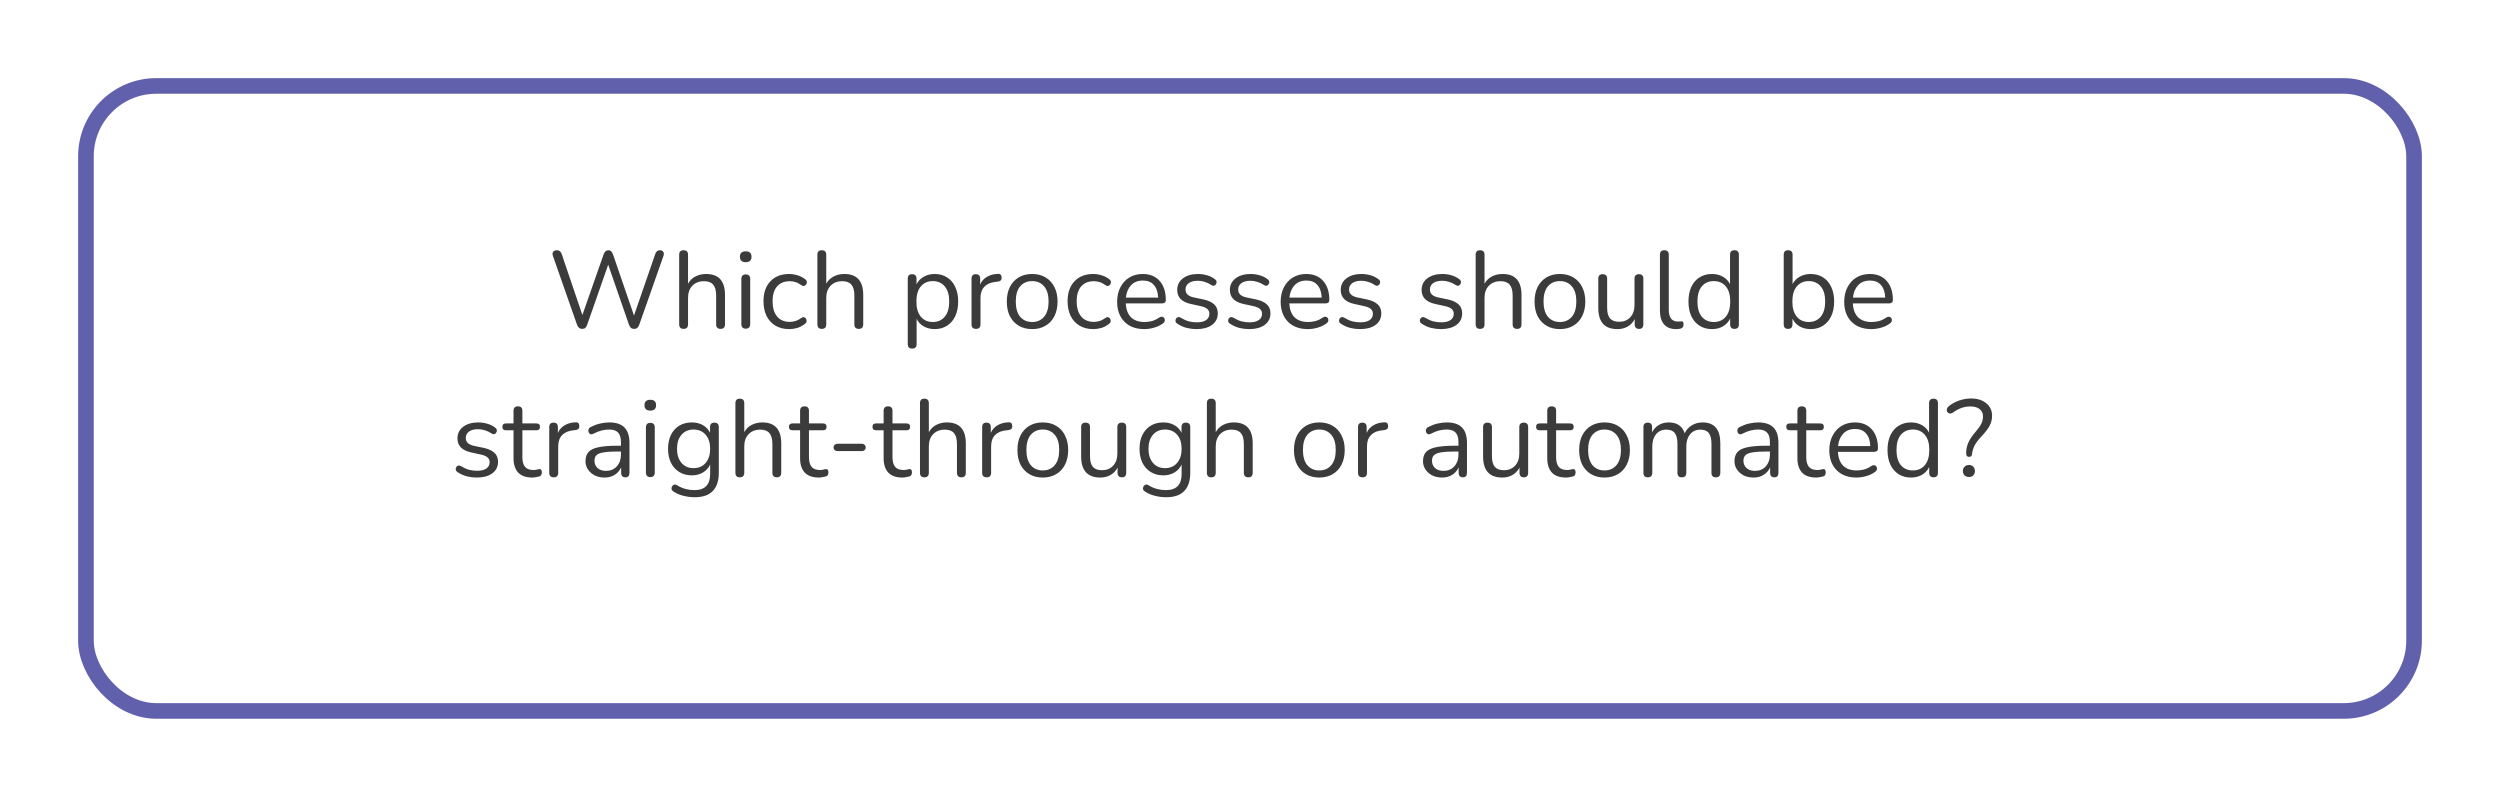
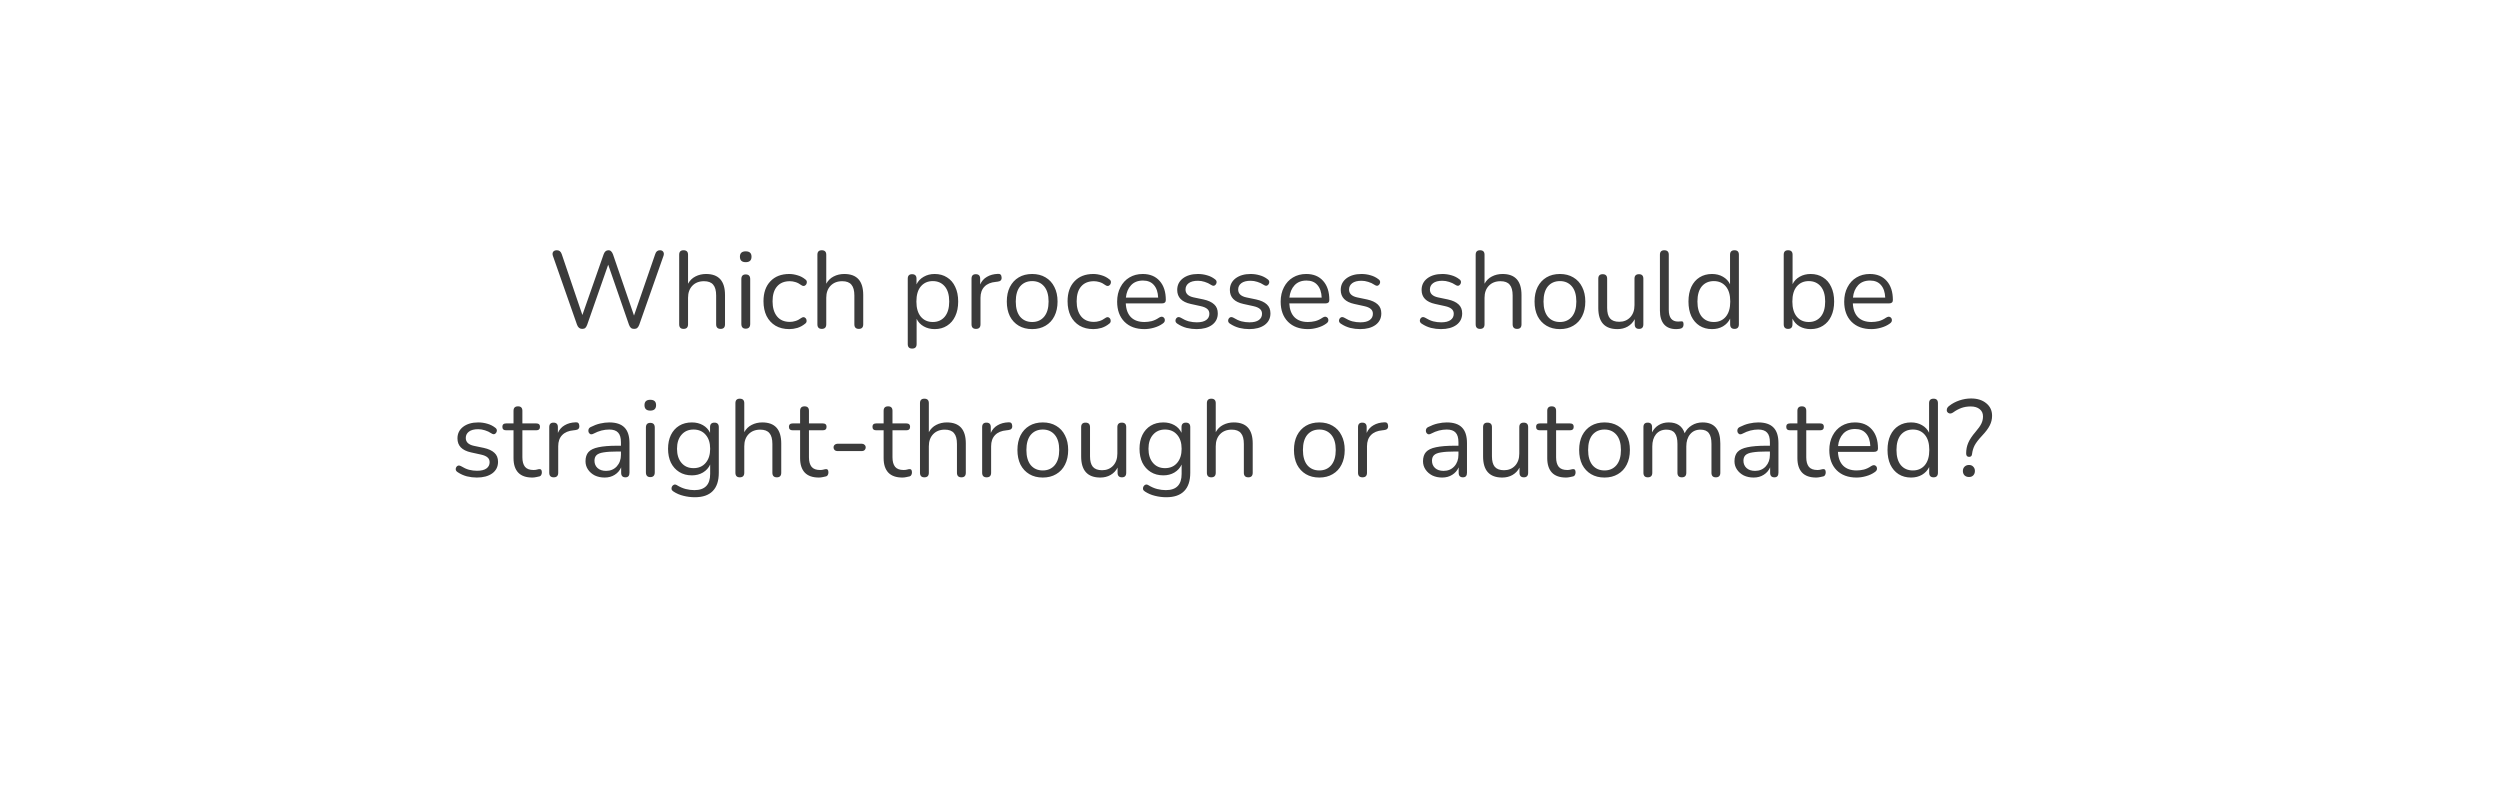
<svg xmlns="http://www.w3.org/2000/svg" width="320" height="102" viewBox="0 0 320 102" fill="none">
  <g filter="url(#filter0_d_342_189)">
    <rect x="6" y="6" width="300" height="82" rx="10" fill="white" />
-     <rect x="7" y="7" width="298" height="80" rx="9" stroke="#6160AD" stroke-width="2" />
  </g>
  <path d="M74.517 42.098C74.209 42.098 73.989 41.921 73.859 41.566L70.765 32.732C70.699 32.527 70.713 32.359 70.807 32.228C70.9 32.097 71.059 32.032 71.283 32.032C71.581 32.032 71.787 32.195 71.899 32.522L74.545 40.32L77.261 32.564C77.382 32.209 77.587 32.032 77.877 32.032C78.026 32.032 78.143 32.079 78.227 32.172C78.32 32.256 78.399 32.387 78.465 32.564L81.153 40.39L83.869 32.522C83.971 32.195 84.172 32.032 84.471 32.032C84.667 32.032 84.807 32.097 84.891 32.228C84.984 32.359 84.998 32.527 84.933 32.732L81.825 41.566C81.759 41.743 81.675 41.879 81.573 41.972C81.479 42.056 81.344 42.098 81.167 42.098C80.999 42.098 80.863 42.056 80.761 41.972C80.658 41.879 80.574 41.743 80.509 41.566L77.849 33.88L75.161 41.566C75.095 41.743 75.016 41.879 74.923 41.972C74.829 42.056 74.694 42.098 74.517 42.098ZM87.495 42.098C87.122 42.098 86.935 41.902 86.935 41.51V32.606C86.935 32.223 87.122 32.032 87.495 32.032C87.878 32.032 88.069 32.223 88.069 32.606V36.316C88.293 35.905 88.606 35.597 89.007 35.392C89.418 35.177 89.875 35.07 90.379 35.07C91.994 35.07 92.801 35.966 92.801 37.758V41.51C92.801 41.902 92.614 42.098 92.241 42.098C91.858 42.098 91.667 41.902 91.667 41.51V37.828C91.667 37.193 91.541 36.731 91.289 36.442C91.046 36.143 90.654 35.994 90.113 35.994C89.488 35.994 88.988 36.19 88.615 36.582C88.251 36.965 88.069 37.478 88.069 38.122V41.51C88.069 41.902 87.878 42.098 87.495 42.098ZM95.452 33.558C94.957 33.558 94.71 33.325 94.71 32.858C94.71 32.401 94.957 32.172 95.452 32.172C95.947 32.172 96.194 32.401 96.194 32.858C96.194 33.325 95.947 33.558 95.452 33.558ZM95.452 42.07C95.079 42.07 94.892 41.865 94.892 41.454V35.728C94.892 35.327 95.079 35.126 95.452 35.126C95.835 35.126 96.026 35.327 96.026 35.728V41.454C96.026 41.865 95.835 42.07 95.452 42.07ZM101.03 42.126C100.349 42.126 99.761 41.981 99.266 41.692C98.771 41.393 98.389 40.978 98.118 40.446C97.857 39.905 97.726 39.275 97.726 38.556C97.726 37.473 98.02 36.624 98.608 36.008C99.196 35.383 100.003 35.07 101.03 35.07C101.366 35.07 101.716 35.126 102.08 35.238C102.444 35.341 102.775 35.513 103.074 35.756C103.233 35.868 103.298 36.008 103.27 36.176C103.251 36.344 103.172 36.47 103.032 36.554C102.901 36.638 102.747 36.619 102.57 36.498C102.318 36.311 102.066 36.181 101.814 36.106C101.571 36.031 101.333 35.994 101.1 35.994C100.391 35.994 99.845 36.218 99.462 36.666C99.079 37.105 98.888 37.739 98.888 38.57C98.888 39.382 99.079 40.026 99.462 40.502C99.845 40.969 100.391 41.202 101.1 41.202C101.333 41.202 101.571 41.165 101.814 41.09C102.066 41.015 102.318 40.885 102.57 40.698C102.747 40.577 102.901 40.563 103.032 40.656C103.163 40.74 103.233 40.866 103.242 41.034C103.261 41.202 103.195 41.337 103.046 41.44C102.747 41.683 102.421 41.86 102.066 41.972C101.711 42.075 101.366 42.126 101.03 42.126ZM105.187 42.098C104.813 42.098 104.627 41.902 104.627 41.51V32.606C104.627 32.223 104.813 32.032 105.187 32.032C105.569 32.032 105.761 32.223 105.761 32.606V36.316C105.985 35.905 106.297 35.597 106.699 35.392C107.109 35.177 107.567 35.07 108.071 35.07C109.685 35.07 110.493 35.966 110.493 37.758V41.51C110.493 41.902 110.306 42.098 109.933 42.098C109.55 42.098 109.359 41.902 109.359 41.51V37.828C109.359 37.193 109.233 36.731 108.981 36.442C108.738 36.143 108.346 35.994 107.805 35.994C107.179 35.994 106.68 36.19 106.307 36.582C105.943 36.965 105.761 37.478 105.761 38.122V41.51C105.761 41.902 105.569 42.098 105.187 42.098ZM116.753 44.618C116.38 44.618 116.193 44.427 116.193 44.044V35.672C116.193 35.289 116.375 35.098 116.739 35.098C117.122 35.098 117.313 35.289 117.313 35.672V36.4C117.509 35.989 117.812 35.667 118.223 35.434C118.634 35.191 119.105 35.07 119.637 35.07C120.244 35.07 120.771 35.215 121.219 35.504C121.676 35.784 122.026 36.19 122.269 36.722C122.521 37.245 122.647 37.87 122.647 38.598C122.647 39.317 122.521 39.942 122.269 40.474C122.026 40.997 121.676 41.403 121.219 41.692C120.771 41.981 120.244 42.126 119.637 42.126C119.114 42.126 118.648 42.009 118.237 41.776C117.826 41.543 117.523 41.221 117.327 40.81V44.044C117.327 44.427 117.136 44.618 116.753 44.618ZM119.399 41.216C120.034 41.216 120.542 40.992 120.925 40.544C121.308 40.087 121.499 39.438 121.499 38.598C121.499 37.749 121.308 37.1 120.925 36.652C120.542 36.204 120.034 35.98 119.399 35.98C118.764 35.98 118.256 36.204 117.873 36.652C117.49 37.1 117.299 37.749 117.299 38.598C117.299 39.438 117.49 40.087 117.873 40.544C118.256 40.992 118.764 41.216 119.399 41.216ZM124.929 42.098C124.546 42.098 124.355 41.902 124.355 41.51V35.672C124.355 35.289 124.537 35.098 124.901 35.098C125.274 35.098 125.461 35.289 125.461 35.672V36.414C125.648 35.985 125.937 35.658 126.329 35.434C126.721 35.201 127.188 35.075 127.729 35.056C128.028 35.028 128.186 35.177 128.205 35.504C128.233 35.831 128.065 36.013 127.701 36.05L127.477 36.078C126.833 36.134 126.343 36.339 126.007 36.694C125.671 37.039 125.503 37.515 125.503 38.122V41.51C125.503 41.902 125.312 42.098 124.929 42.098ZM132.119 42.126C131.456 42.126 130.882 41.981 130.397 41.692C129.911 41.403 129.533 40.997 129.263 40.474C129.001 39.942 128.871 39.317 128.871 38.598C128.871 37.879 129.001 37.259 129.263 36.736C129.533 36.204 129.911 35.793 130.397 35.504C130.882 35.215 131.456 35.07 132.119 35.07C132.772 35.07 133.341 35.215 133.827 35.504C134.321 35.793 134.699 36.204 134.961 36.736C135.231 37.259 135.367 37.879 135.367 38.598C135.367 39.317 135.231 39.942 134.961 40.474C134.699 40.997 134.321 41.403 133.827 41.692C133.341 41.981 132.772 42.126 132.119 42.126ZM132.119 41.216C132.753 41.216 133.262 40.992 133.645 40.544C134.027 40.087 134.219 39.438 134.219 38.598C134.219 37.749 134.027 37.1 133.645 36.652C133.262 36.204 132.753 35.98 132.119 35.98C131.475 35.98 130.961 36.204 130.579 36.652C130.205 37.1 130.019 37.749 130.019 38.598C130.019 39.438 130.205 40.087 130.579 40.544C130.961 40.992 131.475 41.216 132.119 41.216ZM139.954 42.126C139.273 42.126 138.685 41.981 138.19 41.692C137.695 41.393 137.313 40.978 137.042 40.446C136.781 39.905 136.65 39.275 136.65 38.556C136.65 37.473 136.944 36.624 137.532 36.008C138.12 35.383 138.927 35.07 139.954 35.07C140.29 35.07 140.64 35.126 141.004 35.238C141.368 35.341 141.699 35.513 141.998 35.756C142.157 35.868 142.222 36.008 142.194 36.176C142.175 36.344 142.096 36.47 141.956 36.554C141.825 36.638 141.671 36.619 141.494 36.498C141.242 36.311 140.99 36.181 140.738 36.106C140.495 36.031 140.257 35.994 140.024 35.994C139.315 35.994 138.769 36.218 138.386 36.666C138.003 37.105 137.812 37.739 137.812 38.57C137.812 39.382 138.003 40.026 138.386 40.502C138.769 40.969 139.315 41.202 140.024 41.202C140.257 41.202 140.495 41.165 140.738 41.09C140.99 41.015 141.242 40.885 141.494 40.698C141.671 40.577 141.825 40.563 141.956 40.656C142.087 40.74 142.157 40.866 142.166 41.034C142.185 41.202 142.119 41.337 141.97 41.44C141.671 41.683 141.345 41.86 140.99 41.972C140.635 42.075 140.29 42.126 139.954 42.126ZM146.48 42.126C145.406 42.126 144.557 41.813 143.932 41.188C143.306 40.553 142.994 39.695 142.994 38.612C142.994 37.912 143.134 37.296 143.414 36.764C143.694 36.223 144.076 35.807 144.562 35.518C145.056 35.219 145.626 35.07 146.27 35.07C147.194 35.07 147.917 35.369 148.44 35.966C148.962 36.554 149.224 37.366 149.224 38.402C149.224 38.691 149.06 38.836 148.734 38.836H144.1C144.137 39.611 144.361 40.203 144.772 40.614C145.182 41.015 145.752 41.216 146.48 41.216C146.788 41.216 147.1 41.179 147.418 41.104C147.735 41.02 148.043 40.875 148.342 40.67C148.556 40.53 148.734 40.502 148.874 40.586C149.023 40.67 149.098 40.801 149.098 40.978C149.107 41.146 149.014 41.295 148.818 41.426C148.51 41.65 148.141 41.823 147.712 41.944C147.292 42.065 146.881 42.126 146.48 42.126ZM146.298 35.91C145.654 35.91 145.145 36.111 144.772 36.512C144.398 36.913 144.179 37.441 144.114 38.094H148.244C148.216 37.403 148.034 36.867 147.698 36.484C147.371 36.101 146.904 35.91 146.298 35.91ZM153.161 42.126C152.741 42.126 152.316 42.075 151.887 41.972C151.467 41.86 151.075 41.683 150.711 41.44C150.543 41.337 150.459 41.207 150.459 41.048C150.468 40.88 150.533 40.749 150.655 40.656C150.776 40.563 150.93 40.563 151.117 40.656C151.481 40.88 151.831 41.039 152.167 41.132C152.512 41.216 152.853 41.258 153.189 41.258C153.721 41.258 154.122 41.16 154.393 40.964C154.663 40.768 154.799 40.502 154.799 40.166C154.799 39.905 154.71 39.699 154.533 39.55C154.355 39.391 154.075 39.27 153.693 39.186L152.419 38.906C151.261 38.654 150.683 38.057 150.683 37.114C150.683 36.498 150.925 36.003 151.411 35.63C151.905 35.257 152.549 35.07 153.343 35.07C153.744 35.07 154.131 35.126 154.505 35.238C154.878 35.341 155.214 35.509 155.513 35.742C155.671 35.854 155.741 35.989 155.723 36.148C155.704 36.307 155.629 36.433 155.499 36.526C155.377 36.61 155.228 36.596 155.051 36.484C154.771 36.297 154.486 36.162 154.197 36.078C153.907 35.985 153.623 35.938 153.343 35.938C152.82 35.938 152.423 36.041 152.153 36.246C151.882 36.451 151.747 36.722 151.747 37.058C151.747 37.581 152.092 37.917 152.783 38.066L154.057 38.332C154.654 38.463 155.107 38.673 155.415 38.962C155.723 39.242 155.877 39.625 155.877 40.11C155.877 40.735 155.629 41.23 155.135 41.594C154.64 41.949 153.982 42.126 153.161 42.126ZM159.901 42.126C159.481 42.126 159.056 42.075 158.627 41.972C158.207 41.86 157.815 41.683 157.451 41.44C157.283 41.337 157.199 41.207 157.199 41.048C157.208 40.88 157.274 40.749 157.395 40.656C157.516 40.563 157.67 40.563 157.857 40.656C158.221 40.88 158.571 41.039 158.907 41.132C159.252 41.216 159.593 41.258 159.929 41.258C160.461 41.258 160.862 41.16 161.133 40.964C161.404 40.768 161.539 40.502 161.539 40.166C161.539 39.905 161.45 39.699 161.273 39.55C161.096 39.391 160.816 39.27 160.433 39.186L159.159 38.906C158.002 38.654 157.423 38.057 157.423 37.114C157.423 36.498 157.666 36.003 158.151 35.63C158.646 35.257 159.29 35.07 160.083 35.07C160.484 35.07 160.872 35.126 161.245 35.238C161.618 35.341 161.954 35.509 162.253 35.742C162.412 35.854 162.482 35.989 162.463 36.148C162.444 36.307 162.37 36.433 162.239 36.526C162.118 36.61 161.968 36.596 161.791 36.484C161.511 36.297 161.226 36.162 160.937 36.078C160.648 35.985 160.363 35.938 160.083 35.938C159.56 35.938 159.164 36.041 158.893 36.246C158.622 36.451 158.487 36.722 158.487 37.058C158.487 37.581 158.832 37.917 159.523 38.066L160.797 38.332C161.394 38.463 161.847 38.673 162.155 38.962C162.463 39.242 162.617 39.625 162.617 40.11C162.617 40.735 162.37 41.23 161.875 41.594C161.38 41.949 160.722 42.126 159.901 42.126ZM167.411 42.126C166.338 42.126 165.489 41.813 164.863 41.188C164.238 40.553 163.925 39.695 163.925 38.612C163.925 37.912 164.065 37.296 164.345 36.764C164.625 36.223 165.008 35.807 165.493 35.518C165.988 35.219 166.557 35.07 167.201 35.07C168.125 35.07 168.849 35.369 169.371 35.966C169.894 36.554 170.155 37.366 170.155 38.402C170.155 38.691 169.992 38.836 169.665 38.836H165.031C165.069 39.611 165.293 40.203 165.703 40.614C166.114 41.015 166.683 41.216 167.411 41.216C167.719 41.216 168.032 41.179 168.349 41.104C168.667 41.02 168.975 40.875 169.273 40.67C169.488 40.53 169.665 40.502 169.805 40.586C169.955 40.67 170.029 40.801 170.029 40.978C170.039 41.146 169.945 41.295 169.749 41.426C169.441 41.65 169.073 41.823 168.643 41.944C168.223 42.065 167.813 42.126 167.411 42.126ZM167.229 35.91C166.585 35.91 166.077 36.111 165.703 36.512C165.33 36.913 165.111 37.441 165.045 38.094H169.175C169.147 37.403 168.965 36.867 168.629 36.484C168.303 36.101 167.836 35.91 167.229 35.91ZM174.092 42.126C173.672 42.126 173.248 42.075 172.818 41.972C172.398 41.86 172.006 41.683 171.642 41.44C171.474 41.337 171.39 41.207 171.39 41.048C171.4 40.88 171.465 40.749 171.586 40.656C171.708 40.563 171.862 40.563 172.048 40.656C172.412 40.88 172.762 41.039 173.098 41.132C173.444 41.216 173.784 41.258 174.12 41.258C174.652 41.258 175.054 41.16 175.324 40.964C175.595 40.768 175.73 40.502 175.73 40.166C175.73 39.905 175.642 39.699 175.464 39.55C175.287 39.391 175.007 39.27 174.624 39.186L173.35 38.906C172.193 38.654 171.614 38.057 171.614 37.114C171.614 36.498 171.857 36.003 172.342 35.63C172.837 35.257 173.481 35.07 174.274 35.07C174.676 35.07 175.063 35.126 175.436 35.238C175.81 35.341 176.146 35.509 176.444 35.742C176.603 35.854 176.673 35.989 176.654 36.148C176.636 36.307 176.561 36.433 176.43 36.526C176.309 36.61 176.16 36.596 175.982 36.484C175.702 36.297 175.418 36.162 175.128 36.078C174.839 35.985 174.554 35.938 174.274 35.938C173.752 35.938 173.355 36.041 173.084 36.246C172.814 36.451 172.678 36.722 172.678 37.058C172.678 37.581 173.024 37.917 173.714 38.066L174.988 38.332C175.586 38.463 176.038 38.673 176.346 38.962C176.654 39.242 176.808 39.625 176.808 40.11C176.808 40.735 176.561 41.23 176.066 41.594C175.572 41.949 174.914 42.126 174.092 42.126ZM184.442 42.126C184.022 42.126 183.597 42.075 183.168 41.972C182.748 41.86 182.356 41.683 181.992 41.44C181.824 41.337 181.74 41.207 181.74 41.048C181.749 40.88 181.815 40.749 181.936 40.656C182.057 40.563 182.211 40.563 182.398 40.656C182.762 40.88 183.112 41.039 183.448 41.132C183.793 41.216 184.134 41.258 184.47 41.258C185.002 41.258 185.403 41.16 185.674 40.964C185.945 40.768 186.08 40.502 186.08 40.166C186.08 39.905 185.991 39.699 185.814 39.55C185.637 39.391 185.357 39.27 184.974 39.186L183.7 38.906C182.543 38.654 181.964 38.057 181.964 37.114C181.964 36.498 182.207 36.003 182.692 35.63C183.187 35.257 183.831 35.07 184.624 35.07C185.025 35.07 185.413 35.126 185.786 35.238C186.159 35.341 186.495 35.509 186.794 35.742C186.953 35.854 187.023 35.989 187.004 36.148C186.985 36.307 186.911 36.433 186.78 36.526C186.659 36.61 186.509 36.596 186.332 36.484C186.052 36.297 185.767 36.162 185.478 36.078C185.189 35.985 184.904 35.938 184.624 35.938C184.101 35.938 183.705 36.041 183.434 36.246C183.163 36.451 183.028 36.722 183.028 37.058C183.028 37.581 183.373 37.917 184.064 38.066L185.338 38.332C185.935 38.463 186.388 38.673 186.696 38.962C187.004 39.242 187.158 39.625 187.158 40.11C187.158 40.735 186.911 41.23 186.416 41.594C185.921 41.949 185.263 42.126 184.442 42.126ZM189.446 42.098C189.073 42.098 188.886 41.902 188.886 41.51V32.606C188.886 32.223 189.073 32.032 189.446 32.032C189.829 32.032 190.02 32.223 190.02 32.606V36.316C190.244 35.905 190.557 35.597 190.958 35.392C191.369 35.177 191.826 35.07 192.33 35.07C193.945 35.07 194.752 35.966 194.752 37.758V41.51C194.752 41.902 194.566 42.098 194.192 42.098C193.81 42.098 193.618 41.902 193.618 41.51V37.828C193.618 37.193 193.492 36.731 193.24 36.442C192.998 36.143 192.606 35.994 192.064 35.994C191.439 35.994 190.94 36.19 190.566 36.582C190.202 36.965 190.02 37.478 190.02 38.122V41.51C190.02 41.902 189.829 42.098 189.446 42.098ZM199.671 42.126C199.009 42.126 198.435 41.981 197.949 41.692C197.464 41.403 197.086 40.997 196.815 40.474C196.554 39.942 196.423 39.317 196.423 38.598C196.423 37.879 196.554 37.259 196.815 36.736C197.086 36.204 197.464 35.793 197.949 35.504C198.435 35.215 199.009 35.07 199.671 35.07C200.325 35.07 200.894 35.215 201.379 35.504C201.874 35.793 202.252 36.204 202.513 36.736C202.784 37.259 202.919 37.879 202.919 38.598C202.919 39.317 202.784 39.942 202.513 40.474C202.252 40.997 201.874 41.403 201.379 41.692C200.894 41.981 200.325 42.126 199.671 42.126ZM199.671 41.216C200.306 41.216 200.815 40.992 201.197 40.544C201.58 40.087 201.771 39.438 201.771 38.598C201.771 37.749 201.58 37.1 201.197 36.652C200.815 36.204 200.306 35.98 199.671 35.98C199.027 35.98 198.514 36.204 198.131 36.652C197.758 37.1 197.571 37.749 197.571 38.598C197.571 39.438 197.758 40.087 198.131 40.544C198.514 40.992 199.027 41.216 199.671 41.216ZM207.031 42.126C205.397 42.126 204.581 41.225 204.581 39.424V35.672C204.581 35.289 204.767 35.098 205.141 35.098C205.523 35.098 205.715 35.289 205.715 35.672V39.41C205.715 40.017 205.836 40.465 206.079 40.754C206.331 41.043 206.723 41.188 207.255 41.188C207.833 41.188 208.305 40.997 208.669 40.614C209.033 40.222 209.215 39.704 209.215 39.06V35.672C209.215 35.289 209.406 35.098 209.789 35.098C210.162 35.098 210.349 35.289 210.349 35.672V41.51C210.349 41.902 210.167 42.098 209.803 42.098C209.429 42.098 209.243 41.902 209.243 41.51V40.852C209.028 41.263 208.725 41.58 208.333 41.804C207.95 42.019 207.516 42.126 207.031 42.126ZM214.542 42.126C213.87 42.126 213.357 41.925 213.002 41.524C212.648 41.113 212.47 40.521 212.47 39.746V32.606C212.47 32.223 212.657 32.032 213.03 32.032C213.413 32.032 213.604 32.223 213.604 32.606V39.662C213.604 40.661 214.001 41.16 214.794 41.16C214.878 41.16 214.953 41.155 215.018 41.146C215.084 41.137 215.149 41.132 215.214 41.132C215.317 41.123 215.387 41.146 215.424 41.202C215.471 41.258 215.494 41.37 215.494 41.538C215.494 41.855 215.336 42.037 215.018 42.084C214.944 42.103 214.864 42.112 214.78 42.112C214.696 42.121 214.617 42.126 214.542 42.126ZM219.134 42.126C218.528 42.126 217.996 41.981 217.538 41.692C217.09 41.403 216.74 40.997 216.488 40.474C216.246 39.942 216.124 39.317 216.124 38.598C216.124 37.87 216.246 37.245 216.488 36.722C216.74 36.19 217.09 35.784 217.538 35.504C217.996 35.215 218.528 35.07 219.134 35.07C219.666 35.07 220.133 35.187 220.534 35.42C220.945 35.653 221.248 35.975 221.444 36.386V32.606C221.444 32.223 221.636 32.032 222.018 32.032C222.392 32.032 222.578 32.223 222.578 32.606V41.51C222.578 41.902 222.392 42.098 222.018 42.098C221.645 42.098 221.458 41.902 221.458 41.51V40.782C221.253 41.202 220.945 41.533 220.534 41.776C220.133 42.009 219.666 42.126 219.134 42.126ZM219.372 41.216C220.007 41.216 220.516 40.992 220.898 40.544C221.281 40.087 221.472 39.438 221.472 38.598C221.472 37.749 221.281 37.1 220.898 36.652C220.516 36.204 220.007 35.98 219.372 35.98C218.728 35.98 218.215 36.204 217.832 36.652C217.459 37.1 217.272 37.749 217.272 38.598C217.272 39.438 217.459 40.087 217.832 40.544C218.215 40.992 218.728 41.216 219.372 41.216ZM231.76 42.126C231.228 42.126 230.757 42.009 230.346 41.776C229.935 41.533 229.632 41.202 229.436 40.782V41.51C229.436 41.902 229.249 42.098 228.876 42.098C228.503 42.098 228.316 41.902 228.316 41.51V32.606C228.316 32.223 228.503 32.032 228.876 32.032C229.259 32.032 229.45 32.223 229.45 32.606V36.372C229.646 35.971 229.949 35.653 230.36 35.42C230.771 35.187 231.237 35.07 231.76 35.07C232.367 35.07 232.894 35.215 233.342 35.504C233.799 35.784 234.149 36.19 234.392 36.722C234.644 37.245 234.77 37.87 234.77 38.598C234.77 39.317 234.644 39.942 234.392 40.474C234.149 40.997 233.799 41.403 233.342 41.692C232.894 41.981 232.367 42.126 231.76 42.126ZM231.522 41.216C232.157 41.216 232.665 40.992 233.048 40.544C233.431 40.087 233.622 39.438 233.622 38.598C233.622 37.749 233.431 37.1 233.048 36.652C232.665 36.204 232.157 35.98 231.522 35.98C230.887 35.98 230.379 36.204 229.996 36.652C229.613 37.1 229.422 37.749 229.422 38.598C229.422 39.438 229.613 40.087 229.996 40.544C230.379 40.992 230.887 41.216 231.522 41.216ZM239.544 42.126C238.471 42.126 237.621 41.813 236.996 41.188C236.371 40.553 236.058 39.695 236.058 38.612C236.058 37.912 236.198 37.296 236.478 36.764C236.758 36.223 237.141 35.807 237.626 35.518C238.121 35.219 238.69 35.07 239.334 35.07C240.258 35.07 240.981 35.369 241.504 35.966C242.027 36.554 242.288 37.366 242.288 38.402C242.288 38.691 242.125 38.836 241.798 38.836H237.164C237.201 39.611 237.425 40.203 237.836 40.614C238.247 41.015 238.816 41.216 239.544 41.216C239.852 41.216 240.165 41.179 240.482 41.104C240.799 41.02 241.107 40.875 241.406 40.67C241.621 40.53 241.798 40.502 241.938 40.586C242.087 40.67 242.162 40.801 242.162 40.978C242.171 41.146 242.078 41.295 241.882 41.426C241.574 41.65 241.205 41.823 240.776 41.944C240.356 42.065 239.945 42.126 239.544 42.126ZM239.362 35.91C238.718 35.91 238.209 36.111 237.836 36.512C237.463 36.913 237.243 37.441 237.178 38.094H241.308C241.28 37.403 241.098 36.867 240.762 36.484C240.435 36.101 239.969 35.91 239.362 35.91ZM61.033 61.126C60.613 61.126 60.188 61.075 59.759 60.972C59.339 60.86 58.947 60.683 58.583 60.44C58.415 60.337 58.331 60.207 58.331 60.048C58.34 59.88 58.406 59.749 58.527 59.656C58.648 59.563 58.802 59.563 58.989 59.656C59.353 59.88 59.703 60.039 60.039 60.132C60.384 60.216 60.725 60.258 61.061 60.258C61.593 60.258 61.994 60.16 62.265 59.964C62.535 59.768 62.671 59.502 62.671 59.166C62.671 58.905 62.582 58.699 62.405 58.55C62.227 58.391 61.947 58.27 61.565 58.186L60.291 57.906C59.133 57.654 58.555 57.057 58.555 56.114C58.555 55.498 58.797 55.003 59.283 54.63C59.778 54.257 60.422 54.07 61.215 54.07C61.616 54.07 62.004 54.126 62.377 54.238C62.75 54.341 63.086 54.509 63.385 54.742C63.544 54.854 63.614 54.989 63.595 55.148C63.576 55.307 63.502 55.433 63.371 55.526C63.249 55.61 63.1 55.596 62.923 55.484C62.643 55.297 62.358 55.162 62.069 55.078C61.779 54.985 61.495 54.938 61.215 54.938C60.692 54.938 60.295 55.041 60.025 55.246C59.754 55.451 59.619 55.722 59.619 56.058C59.619 56.581 59.964 56.917 60.655 57.066L61.929 57.332C62.526 57.463 62.979 57.673 63.287 57.962C63.595 58.242 63.749 58.625 63.749 59.11C63.749 59.735 63.502 60.23 63.007 60.594C62.512 60.949 61.854 61.126 61.033 61.126ZM68.139 61.126C67.336 61.126 66.734 60.916 66.333 60.496C65.931 60.067 65.731 59.451 65.731 58.648V55.078H64.793C64.466 55.078 64.303 54.929 64.303 54.63C64.303 54.341 64.466 54.196 64.793 54.196H65.731V52.586C65.731 52.203 65.922 52.012 66.305 52.012C66.678 52.012 66.865 52.203 66.865 52.586V54.196H68.629C68.955 54.196 69.119 54.341 69.119 54.63C69.119 54.929 68.955 55.078 68.629 55.078H66.865V58.536C66.865 59.068 66.977 59.474 67.201 59.754C67.425 60.025 67.789 60.16 68.293 60.16C68.47 60.16 68.619 60.141 68.741 60.104C68.862 60.067 68.969 60.048 69.063 60.048C69.147 60.039 69.217 60.067 69.273 60.132C69.329 60.197 69.357 60.309 69.357 60.468C69.357 60.58 69.333 60.683 69.287 60.776C69.249 60.869 69.179 60.935 69.077 60.972C68.965 61.009 68.815 61.042 68.629 61.07C68.451 61.107 68.288 61.126 68.139 61.126ZM70.877 61.098C70.495 61.098 70.303 60.902 70.303 60.51V54.672C70.303 54.289 70.485 54.098 70.849 54.098C71.223 54.098 71.409 54.289 71.409 54.672V55.414C71.596 54.985 71.885 54.658 72.277 54.434C72.669 54.201 73.136 54.075 73.677 54.056C73.976 54.028 74.135 54.177 74.153 54.504C74.181 54.831 74.013 55.013 73.649 55.05L73.425 55.078C72.781 55.134 72.291 55.339 71.955 55.694C71.619 56.039 71.451 56.515 71.451 57.122V60.51C71.451 60.902 71.26 61.098 70.877 61.098ZM77.394 61.126C76.928 61.126 76.508 61.037 76.135 60.86C75.77 60.673 75.481 60.421 75.266 60.104C75.052 59.787 74.945 59.432 74.945 59.04C74.945 58.545 75.07 58.153 75.323 57.864C75.584 57.575 76.008 57.369 76.597 57.248C77.194 57.117 78.006 57.052 79.032 57.052H79.481V56.618C79.481 56.039 79.359 55.624 79.117 55.372C78.883 55.111 78.505 54.98 77.983 54.98C77.656 54.98 77.325 55.022 76.989 55.106C76.662 55.19 76.321 55.325 75.966 55.512C75.808 55.596 75.672 55.615 75.561 55.568C75.458 55.512 75.383 55.428 75.337 55.316C75.299 55.195 75.299 55.073 75.337 54.952C75.383 54.821 75.477 54.723 75.617 54.658C76.018 54.453 76.419 54.303 76.82 54.21C77.231 54.117 77.618 54.07 77.983 54.07C78.86 54.07 79.508 54.285 79.928 54.714C80.358 55.143 80.573 55.811 80.573 56.716V60.51C80.573 60.902 80.4 61.098 80.055 61.098C79.691 61.098 79.508 60.902 79.508 60.51V59.824C79.331 60.225 79.056 60.543 78.683 60.776C78.319 61.009 77.889 61.126 77.394 61.126ZM77.576 60.272C78.136 60.272 78.594 60.081 78.948 59.698C79.303 59.306 79.481 58.811 79.481 58.214V57.794H79.046C78.29 57.794 77.693 57.831 77.254 57.906C76.825 57.971 76.522 58.093 76.344 58.27C76.177 58.438 76.093 58.671 76.093 58.97C76.093 59.353 76.223 59.665 76.484 59.908C76.755 60.151 77.119 60.272 77.576 60.272ZM83.236 52.558C82.742 52.558 82.494 52.325 82.494 51.858C82.494 51.401 82.742 51.172 83.236 51.172C83.731 51.172 83.978 51.401 83.978 51.858C83.978 52.325 83.731 52.558 83.236 52.558ZM83.236 61.07C82.863 61.07 82.676 60.865 82.676 60.454V54.728C82.676 54.327 82.863 54.126 83.236 54.126C83.619 54.126 83.81 54.327 83.81 54.728V60.454C83.81 60.865 83.619 61.07 83.236 61.07ZM88.94 63.646C88.445 63.646 87.96 63.585 87.484 63.464C87.017 63.352 86.593 63.17 86.21 62.918C86.07 62.834 85.986 62.731 85.958 62.61C85.939 62.498 85.958 62.386 86.014 62.274C86.07 62.171 86.15 62.097 86.252 62.05C86.364 62.003 86.481 62.013 86.602 62.078C87.013 62.33 87.405 62.503 87.778 62.596C88.151 62.689 88.52 62.736 88.884 62.736C90.228 62.736 90.9 62.045 90.9 60.664V59.46C90.704 59.889 90.396 60.23 89.976 60.482C89.566 60.725 89.094 60.846 88.562 60.846C87.937 60.846 87.395 60.701 86.938 60.412C86.481 60.123 86.126 59.726 85.874 59.222C85.632 58.709 85.51 58.116 85.51 57.444C85.51 56.772 85.632 56.184 85.874 55.68C86.126 55.167 86.481 54.77 86.938 54.49C87.395 54.21 87.937 54.07 88.562 54.07C89.094 54.07 89.566 54.187 89.976 54.42C90.387 54.653 90.69 54.98 90.886 55.4V54.672C90.886 54.289 91.073 54.098 91.446 54.098C91.82 54.098 92.006 54.289 92.006 54.672V60.51C92.006 61.555 91.745 62.339 91.222 62.862C90.709 63.385 89.948 63.646 88.94 63.646ZM88.772 59.922C89.425 59.922 89.944 59.698 90.326 59.25C90.709 58.802 90.9 58.2 90.9 57.444C90.9 56.688 90.709 56.091 90.326 55.652C89.944 55.204 89.425 54.98 88.772 54.98C88.128 54.98 87.615 55.204 87.232 55.652C86.85 56.091 86.658 56.688 86.658 57.444C86.658 58.2 86.85 58.802 87.232 59.25C87.615 59.698 88.128 59.922 88.772 59.922ZM94.693 61.098C94.32 61.098 94.133 60.902 94.133 60.51V51.606C94.133 51.223 94.32 51.032 94.693 51.032C95.076 51.032 95.267 51.223 95.267 51.606V55.316C95.491 54.905 95.804 54.597 96.205 54.392C96.616 54.177 97.073 54.07 97.577 54.07C99.192 54.07 99.999 54.966 99.999 56.758V60.51C99.999 60.902 99.813 61.098 99.439 61.098C99.057 61.098 98.865 60.902 98.865 60.51V56.828C98.865 56.193 98.739 55.731 98.487 55.442C98.245 55.143 97.853 54.994 97.311 54.994C96.686 54.994 96.187 55.19 95.813 55.582C95.449 55.965 95.267 56.478 95.267 57.122V60.51C95.267 60.902 95.076 61.098 94.693 61.098ZM104.82 61.126C104.018 61.126 103.416 60.916 103.014 60.496C102.613 60.067 102.412 59.451 102.412 58.648V55.078H101.474C101.148 55.078 100.984 54.929 100.984 54.63C100.984 54.341 101.148 54.196 101.474 54.196H102.412V52.586C102.412 52.203 102.604 52.012 102.986 52.012C103.36 52.012 103.546 52.203 103.546 52.586V54.196H105.31C105.637 54.196 105.8 54.341 105.8 54.63C105.8 54.929 105.637 55.078 105.31 55.078H103.546V58.536C103.546 59.068 103.658 59.474 103.882 59.754C104.106 60.025 104.47 60.16 104.974 60.16C105.152 60.16 105.301 60.141 105.422 60.104C105.544 60.067 105.651 60.048 105.744 60.048C105.828 60.039 105.898 60.067 105.954 60.132C106.01 60.197 106.038 60.309 106.038 60.468C106.038 60.58 106.015 60.683 105.968 60.776C105.931 60.869 105.861 60.935 105.758 60.972C105.646 61.009 105.497 61.042 105.31 61.07C105.133 61.107 104.97 61.126 104.82 61.126ZM107.184 57.738C107.044 57.738 106.928 57.696 106.834 57.612C106.741 57.519 106.694 57.407 106.694 57.276C106.694 57.136 106.741 57.024 106.834 56.94C106.928 56.847 107.044 56.8 107.184 56.8H110.334C110.465 56.8 110.577 56.847 110.67 56.94C110.764 57.024 110.81 57.136 110.81 57.276C110.81 57.407 110.764 57.519 110.67 57.612C110.577 57.696 110.465 57.738 110.334 57.738H107.184ZM115.512 61.126C114.709 61.126 114.107 60.916 113.706 60.496C113.304 60.067 113.104 59.451 113.104 58.648V55.078H112.166C111.839 55.078 111.676 54.929 111.676 54.63C111.676 54.341 111.839 54.196 112.166 54.196H113.104V52.586C113.104 52.203 113.295 52.012 113.678 52.012C114.051 52.012 114.238 52.203 114.238 52.586V54.196H116.002C116.328 54.196 116.492 54.341 116.492 54.63C116.492 54.929 116.328 55.078 116.002 55.078H114.238V58.536C114.238 59.068 114.35 59.474 114.574 59.754C114.798 60.025 115.162 60.16 115.666 60.16C115.843 60.16 115.992 60.141 116.114 60.104C116.235 60.067 116.342 60.048 116.436 60.048C116.52 60.039 116.59 60.067 116.646 60.132C116.702 60.197 116.73 60.309 116.73 60.468C116.73 60.58 116.706 60.683 116.66 60.776C116.622 60.869 116.552 60.935 116.45 60.972C116.338 61.009 116.188 61.042 116.002 61.07C115.824 61.107 115.661 61.126 115.512 61.126ZM118.318 61.098C117.945 61.098 117.758 60.902 117.758 60.51V51.606C117.758 51.223 117.945 51.032 118.318 51.032C118.701 51.032 118.892 51.223 118.892 51.606V55.316C119.116 54.905 119.429 54.597 119.83 54.392C120.241 54.177 120.698 54.07 121.202 54.07C122.817 54.07 123.624 54.966 123.624 56.758V60.51C123.624 60.902 123.438 61.098 123.064 61.098C122.682 61.098 122.49 60.902 122.49 60.51V56.828C122.49 56.193 122.364 55.731 122.112 55.442C121.87 55.143 121.478 54.994 120.936 54.994C120.311 54.994 119.812 55.19 119.438 55.582C119.074 55.965 118.892 56.478 118.892 57.122V60.51C118.892 60.902 118.701 61.098 118.318 61.098ZM126.289 61.098C125.907 61.098 125.715 60.902 125.715 60.51V54.672C125.715 54.289 125.897 54.098 126.261 54.098C126.635 54.098 126.821 54.289 126.821 54.672V55.414C127.008 54.985 127.297 54.658 127.689 54.434C128.081 54.201 128.548 54.075 129.089 54.056C129.388 54.028 129.547 54.177 129.565 54.504C129.593 54.831 129.425 55.013 129.061 55.05L128.837 55.078C128.193 55.134 127.703 55.339 127.367 55.694C127.031 56.039 126.863 56.515 126.863 57.122V60.51C126.863 60.902 126.672 61.098 126.289 61.098ZM133.479 61.126C132.816 61.126 132.242 60.981 131.757 60.692C131.272 60.403 130.894 59.997 130.623 59.474C130.362 58.942 130.231 58.317 130.231 57.598C130.231 56.879 130.362 56.259 130.623 55.736C130.894 55.204 131.272 54.793 131.757 54.504C132.242 54.215 132.816 54.07 133.479 54.07C134.132 54.07 134.702 54.215 135.187 54.504C135.682 54.793 136.06 55.204 136.321 55.736C136.592 56.259 136.727 56.879 136.727 57.598C136.727 58.317 136.592 58.942 136.321 59.474C136.06 59.997 135.682 60.403 135.187 60.692C134.702 60.981 134.132 61.126 133.479 61.126ZM133.479 60.216C134.114 60.216 134.622 59.992 135.005 59.544C135.388 59.087 135.579 58.438 135.579 57.598C135.579 56.749 135.388 56.1 135.005 55.652C134.622 55.204 134.114 54.98 133.479 54.98C132.835 54.98 132.322 55.204 131.939 55.652C131.566 56.1 131.379 56.749 131.379 57.598C131.379 58.438 131.566 59.087 131.939 59.544C132.322 59.992 132.835 60.216 133.479 60.216ZM140.838 61.126C139.205 61.126 138.388 60.225 138.388 58.424V54.672C138.388 54.289 138.575 54.098 138.948 54.098C139.331 54.098 139.522 54.289 139.522 54.672V58.41C139.522 59.017 139.644 59.465 139.886 59.754C140.138 60.043 140.53 60.188 141.062 60.188C141.641 60.188 142.112 59.997 142.476 59.614C142.84 59.222 143.022 58.704 143.022 58.06V54.672C143.022 54.289 143.214 54.098 143.596 54.098C143.97 54.098 144.156 54.289 144.156 54.672V60.51C144.156 60.902 143.974 61.098 143.61 61.098C143.237 61.098 143.05 60.902 143.05 60.51V59.852C142.836 60.263 142.532 60.58 142.14 60.804C141.758 61.019 141.324 61.126 140.838 61.126ZM149.288 63.646C148.793 63.646 148.308 63.585 147.832 63.464C147.365 63.352 146.941 63.17 146.558 62.918C146.418 62.834 146.334 62.731 146.306 62.61C146.287 62.498 146.306 62.386 146.362 62.274C146.418 62.171 146.497 62.097 146.6 62.05C146.712 62.003 146.829 62.013 146.95 62.078C147.361 62.33 147.753 62.503 148.126 62.596C148.499 62.689 148.868 62.736 149.232 62.736C150.576 62.736 151.248 62.045 151.248 60.664V59.46C151.052 59.889 150.744 60.23 150.324 60.482C149.913 60.725 149.442 60.846 148.91 60.846C148.285 60.846 147.743 60.701 147.286 60.412C146.829 60.123 146.474 59.726 146.222 59.222C145.979 58.709 145.858 58.116 145.858 57.444C145.858 56.772 145.979 56.184 146.222 55.68C146.474 55.167 146.829 54.77 147.286 54.49C147.743 54.21 148.285 54.07 148.91 54.07C149.442 54.07 149.913 54.187 150.324 54.42C150.735 54.653 151.038 54.98 151.234 55.4V54.672C151.234 54.289 151.421 54.098 151.794 54.098C152.167 54.098 152.354 54.289 152.354 54.672V60.51C152.354 61.555 152.093 62.339 151.57 62.862C151.057 63.385 150.296 63.646 149.288 63.646ZM149.12 59.922C149.773 59.922 150.291 59.698 150.674 59.25C151.057 58.802 151.248 58.2 151.248 57.444C151.248 56.688 151.057 56.091 150.674 55.652C150.291 55.204 149.773 54.98 149.12 54.98C148.476 54.98 147.963 55.204 147.58 55.652C147.197 56.091 147.006 56.688 147.006 57.444C147.006 58.2 147.197 58.802 147.58 59.25C147.963 59.698 148.476 59.922 149.12 59.922ZM155.041 61.098C154.668 61.098 154.481 60.902 154.481 60.51V51.606C154.481 51.223 154.668 51.032 155.041 51.032C155.424 51.032 155.615 51.223 155.615 51.606V55.316C155.839 54.905 156.152 54.597 156.553 54.392C156.964 54.177 157.421 54.07 157.925 54.07C159.54 54.07 160.347 54.966 160.347 56.758V60.51C160.347 60.902 160.16 61.098 159.787 61.098C159.404 61.098 159.213 60.902 159.213 60.51V56.828C159.213 56.193 159.087 55.731 158.835 55.442C158.592 55.143 158.2 54.994 157.659 54.994C157.034 54.994 156.534 55.19 156.161 55.582C155.797 55.965 155.615 56.478 155.615 57.122V60.51C155.615 60.902 155.424 61.098 155.041 61.098ZM168.875 61.126C168.213 61.126 167.639 60.981 167.153 60.692C166.668 60.403 166.29 59.997 166.019 59.474C165.758 58.942 165.627 58.317 165.627 57.598C165.627 56.879 165.758 56.259 166.019 55.736C166.29 55.204 166.668 54.793 167.153 54.504C167.639 54.215 168.213 54.07 168.875 54.07C169.529 54.07 170.098 54.215 170.583 54.504C171.078 54.793 171.456 55.204 171.717 55.736C171.988 56.259 172.123 56.879 172.123 57.598C172.123 58.317 171.988 58.942 171.717 59.474C171.456 59.997 171.078 60.403 170.583 60.692C170.098 60.981 169.529 61.126 168.875 61.126ZM168.875 60.216C169.51 60.216 170.019 59.992 170.401 59.544C170.784 59.087 170.975 58.438 170.975 57.598C170.975 56.749 170.784 56.1 170.401 55.652C170.019 55.204 169.51 54.98 168.875 54.98C168.231 54.98 167.718 55.204 167.335 55.652C166.962 56.1 166.775 56.749 166.775 57.598C166.775 58.438 166.962 59.087 167.335 59.544C167.718 59.992 168.231 60.216 168.875 60.216ZM174.401 61.098C174.018 61.098 173.827 60.902 173.827 60.51V54.672C173.827 54.289 174.009 54.098 174.373 54.098C174.746 54.098 174.933 54.289 174.933 54.672V55.414C175.119 54.985 175.409 54.658 175.801 54.434C176.193 54.201 176.659 54.075 177.201 54.056C177.499 54.028 177.658 54.177 177.677 54.504C177.705 54.831 177.537 55.013 177.173 55.05L176.949 55.078C176.305 55.134 175.815 55.339 175.479 55.694C175.143 56.039 174.975 56.515 174.975 57.122V60.51C174.975 60.902 174.783 61.098 174.401 61.098ZM184.596 61.126C184.129 61.126 183.709 61.037 183.336 60.86C182.972 60.673 182.682 60.421 182.468 60.104C182.253 59.787 182.146 59.432 182.146 59.04C182.146 58.545 182.272 58.153 182.524 57.864C182.785 57.575 183.21 57.369 183.798 57.248C184.395 57.117 185.207 57.052 186.234 57.052H186.682V56.618C186.682 56.039 186.56 55.624 186.318 55.372C186.084 55.111 185.706 54.98 185.184 54.98C184.857 54.98 184.526 55.022 184.19 55.106C183.863 55.19 183.522 55.325 183.168 55.512C183.009 55.596 182.874 55.615 182.762 55.568C182.659 55.512 182.584 55.428 182.538 55.316C182.5 55.195 182.5 55.073 182.538 54.952C182.584 54.821 182.678 54.723 182.818 54.658C183.219 54.453 183.62 54.303 184.022 54.21C184.432 54.117 184.82 54.07 185.184 54.07C186.061 54.07 186.71 54.285 187.13 54.714C187.559 55.143 187.774 55.811 187.774 56.716V60.51C187.774 60.902 187.601 61.098 187.256 61.098C186.892 61.098 186.71 60.902 186.71 60.51V59.824C186.532 60.225 186.257 60.543 185.884 60.776C185.52 61.009 185.09 61.126 184.596 61.126ZM184.778 60.272C185.338 60.272 185.795 60.081 186.15 59.698C186.504 59.306 186.682 58.811 186.682 58.214V57.794H186.248C185.492 57.794 184.894 57.831 184.456 57.906C184.026 57.971 183.723 58.093 183.546 58.27C183.378 58.438 183.294 58.671 183.294 58.97C183.294 59.353 183.424 59.665 183.686 59.908C183.956 60.151 184.32 60.272 184.778 60.272ZM192.285 61.126C190.652 61.126 189.835 60.225 189.835 58.424V54.672C189.835 54.289 190.022 54.098 190.395 54.098C190.778 54.098 190.969 54.289 190.969 54.672V58.41C190.969 59.017 191.091 59.465 191.333 59.754C191.585 60.043 191.977 60.188 192.509 60.188C193.088 60.188 193.559 59.997 193.923 59.614C194.287 59.222 194.469 58.704 194.469 58.06V54.672C194.469 54.289 194.661 54.098 195.043 54.098C195.417 54.098 195.603 54.289 195.603 54.672V60.51C195.603 60.902 195.421 61.098 195.057 61.098C194.684 61.098 194.497 60.902 194.497 60.51V59.852C194.283 60.263 193.979 60.58 193.587 60.804C193.205 61.019 192.771 61.126 192.285 61.126ZM200.455 61.126C199.652 61.126 199.05 60.916 198.649 60.496C198.248 60.067 198.047 59.451 198.047 58.648V55.078H197.109C196.782 55.078 196.619 54.929 196.619 54.63C196.619 54.341 196.782 54.196 197.109 54.196H198.047V52.586C198.047 52.203 198.238 52.012 198.621 52.012C198.994 52.012 199.181 52.203 199.181 52.586V54.196H200.945C201.272 54.196 201.435 54.341 201.435 54.63C201.435 54.929 201.272 55.078 200.945 55.078H199.181V58.536C199.181 59.068 199.293 59.474 199.517 59.754C199.741 60.025 200.105 60.16 200.609 60.16C200.786 60.16 200.936 60.141 201.057 60.104C201.178 60.067 201.286 60.048 201.379 60.048C201.463 60.039 201.533 60.067 201.589 60.132C201.645 60.197 201.673 60.309 201.673 60.468C201.673 60.58 201.65 60.683 201.603 60.776C201.566 60.869 201.496 60.935 201.393 60.972C201.281 61.009 201.132 61.042 200.945 61.07C200.768 61.107 200.604 61.126 200.455 61.126ZM205.379 61.126C204.717 61.126 204.143 60.981 203.657 60.692C203.172 60.403 202.794 59.997 202.523 59.474C202.262 58.942 202.131 58.317 202.131 57.598C202.131 56.879 202.262 56.259 202.523 55.736C202.794 55.204 203.172 54.793 203.657 54.504C204.143 54.215 204.717 54.07 205.379 54.07C206.033 54.07 206.602 54.215 207.087 54.504C207.582 54.793 207.96 55.204 208.221 55.736C208.492 56.259 208.627 56.879 208.627 57.598C208.627 58.317 208.492 58.942 208.221 59.474C207.96 59.997 207.582 60.403 207.087 60.692C206.602 60.981 206.033 61.126 205.379 61.126ZM205.379 60.216C206.014 60.216 206.523 59.992 206.905 59.544C207.288 59.087 207.479 58.438 207.479 57.598C207.479 56.749 207.288 56.1 206.905 55.652C206.523 55.204 206.014 54.98 205.379 54.98C204.735 54.98 204.222 55.204 203.839 55.652C203.466 56.1 203.279 56.749 203.279 57.598C203.279 58.438 203.466 59.087 203.839 59.544C204.222 59.992 204.735 60.216 205.379 60.216ZM210.919 61.098C210.545 61.098 210.359 60.902 210.359 60.51V54.672C210.359 54.289 210.541 54.098 210.905 54.098C211.278 54.098 211.465 54.289 211.465 54.672V55.344C211.67 54.933 211.955 54.621 212.319 54.406C212.683 54.182 213.107 54.07 213.593 54.07C214.657 54.07 215.338 54.532 215.637 55.456C215.842 55.027 216.145 54.691 216.547 54.448C216.948 54.196 217.41 54.07 217.933 54.07C219.445 54.07 220.201 54.966 220.201 56.758V60.51C220.201 60.902 220.009 61.098 219.627 61.098C219.253 61.098 219.067 60.902 219.067 60.51V56.814C219.067 56.189 218.955 55.731 218.731 55.442C218.516 55.143 218.157 54.994 217.653 54.994C217.102 54.994 216.663 55.19 216.337 55.582C216.01 55.974 215.847 56.497 215.847 57.15V60.51C215.847 60.902 215.655 61.098 215.273 61.098C214.899 61.098 214.713 60.902 214.713 60.51V56.814C214.713 56.189 214.601 55.731 214.377 55.442C214.162 55.143 213.803 54.994 213.299 54.994C212.739 54.994 212.295 55.19 211.969 55.582C211.651 55.974 211.493 56.497 211.493 57.15V60.51C211.493 60.902 211.301 61.098 210.919 61.098ZM224.463 61.126C223.996 61.126 223.576 61.037 223.203 60.86C222.839 60.673 222.55 60.421 222.335 60.104C222.12 59.787 222.013 59.432 222.013 59.04C222.013 58.545 222.139 58.153 222.391 57.864C222.652 57.575 223.077 57.369 223.665 57.248C224.262 57.117 225.074 57.052 226.101 57.052H226.549V56.618C226.549 56.039 226.428 55.624 226.185 55.372C225.952 55.111 225.574 54.98 225.051 54.98C224.724 54.98 224.393 55.022 224.057 55.106C223.73 55.19 223.39 55.325 223.035 55.512C222.876 55.596 222.741 55.615 222.629 55.568C222.526 55.512 222.452 55.428 222.405 55.316C222.368 55.195 222.368 55.073 222.405 54.952C222.452 54.821 222.545 54.723 222.685 54.658C223.086 54.453 223.488 54.303 223.889 54.21C224.3 54.117 224.687 54.07 225.051 54.07C225.928 54.07 226.577 54.285 226.997 54.714C227.426 55.143 227.641 55.811 227.641 56.716V60.51C227.641 60.902 227.468 61.098 227.123 61.098C226.759 61.098 226.577 60.902 226.577 60.51V59.824C226.4 60.225 226.124 60.543 225.751 60.776C225.387 61.009 224.958 61.126 224.463 61.126ZM224.645 60.272C225.205 60.272 225.662 60.081 226.017 59.698C226.372 59.306 226.549 58.811 226.549 58.214V57.794H226.115C225.359 57.794 224.762 57.831 224.323 57.906C223.894 57.971 223.59 58.093 223.413 58.27C223.245 58.438 223.161 58.671 223.161 58.97C223.161 59.353 223.292 59.665 223.553 59.908C223.824 60.151 224.188 60.272 224.645 60.272ZM232.475 61.126C231.672 61.126 231.07 60.916 230.669 60.496C230.267 60.067 230.067 59.451 230.067 58.648V55.078H229.129C228.802 55.078 228.639 54.929 228.639 54.63C228.639 54.341 228.802 54.196 229.129 54.196H230.067V52.586C230.067 52.203 230.258 52.012 230.641 52.012C231.014 52.012 231.201 52.203 231.201 52.586V54.196H232.965C233.291 54.196 233.455 54.341 233.455 54.63C233.455 54.929 233.291 55.078 232.965 55.078H231.201V58.536C231.201 59.068 231.313 59.474 231.537 59.754C231.761 60.025 232.125 60.16 232.629 60.16C232.806 60.16 232.955 60.141 233.077 60.104C233.198 60.067 233.305 60.048 233.399 60.048C233.483 60.039 233.553 60.067 233.609 60.132C233.665 60.197 233.693 60.309 233.693 60.468C233.693 60.58 233.669 60.683 233.623 60.776C233.585 60.869 233.515 60.935 233.413 60.972C233.301 61.009 233.151 61.042 232.965 61.07C232.787 61.107 232.624 61.126 232.475 61.126ZM237.637 61.126C236.564 61.126 235.714 60.813 235.089 60.188C234.464 59.553 234.151 58.695 234.151 57.612C234.151 56.912 234.291 56.296 234.571 55.764C234.851 55.223 235.234 54.807 235.719 54.518C236.214 54.219 236.783 54.07 237.427 54.07C238.351 54.07 239.074 54.369 239.597 54.966C240.12 55.554 240.381 56.366 240.381 57.402C240.381 57.691 240.218 57.836 239.891 57.836H235.257C235.294 58.611 235.518 59.203 235.929 59.614C236.34 60.015 236.909 60.216 237.637 60.216C237.945 60.216 238.258 60.179 238.575 60.104C238.892 60.02 239.2 59.875 239.499 59.67C239.714 59.53 239.891 59.502 240.031 59.586C240.18 59.67 240.255 59.801 240.255 59.978C240.264 60.146 240.171 60.295 239.975 60.426C239.667 60.65 239.298 60.823 238.869 60.944C238.449 61.065 238.038 61.126 237.637 61.126ZM237.455 54.91C236.811 54.91 236.302 55.111 235.929 55.512C235.556 55.913 235.336 56.441 235.271 57.094H239.401C239.373 56.403 239.191 55.867 238.855 55.484C238.528 55.101 238.062 54.91 237.455 54.91ZM244.612 61.126C244.005 61.126 243.473 60.981 243.016 60.692C242.568 60.403 242.218 59.997 241.966 59.474C241.723 58.942 241.602 58.317 241.602 57.598C241.602 56.87 241.723 56.245 241.966 55.722C242.218 55.19 242.568 54.784 243.016 54.504C243.473 54.215 244.005 54.07 244.612 54.07C245.144 54.07 245.611 54.187 246.012 54.42C246.423 54.653 246.726 54.975 246.922 55.386V51.606C246.922 51.223 247.113 51.032 247.496 51.032C247.869 51.032 248.056 51.223 248.056 51.606V60.51C248.056 60.902 247.869 61.098 247.496 61.098C247.123 61.098 246.936 60.902 246.936 60.51V59.782C246.731 60.202 246.423 60.533 246.012 60.776C245.611 61.009 245.144 61.126 244.612 61.126ZM244.85 60.216C245.485 60.216 245.993 59.992 246.376 59.544C246.759 59.087 246.95 58.438 246.95 57.598C246.95 56.749 246.759 56.1 246.376 55.652C245.993 55.204 245.485 54.98 244.85 54.98C244.206 54.98 243.693 55.204 243.31 55.652C242.937 56.1 242.75 56.749 242.75 57.598C242.75 58.438 242.937 59.087 243.31 59.544C243.693 59.992 244.206 60.216 244.85 60.216ZM252.046 58.48C251.794 58.48 251.668 58.331 251.668 58.032C251.668 57.547 251.757 57.099 251.934 56.688C252.111 56.268 252.424 55.797 252.872 55.274C253.227 54.863 253.474 54.513 253.614 54.224C253.754 53.935 253.824 53.627 253.824 53.3C253.824 52.908 253.684 52.6 253.404 52.376C253.124 52.143 252.737 52.026 252.242 52.026C251.813 52.026 251.416 52.091 251.052 52.222C250.697 52.353 250.352 52.539 250.016 52.782C249.839 52.903 249.68 52.95 249.54 52.922C249.409 52.894 249.311 52.829 249.246 52.726C249.181 52.614 249.167 52.488 249.204 52.348C249.241 52.199 249.344 52.063 249.512 51.942C249.876 51.653 250.305 51.424 250.8 51.256C251.295 51.088 251.794 51.004 252.298 51.004C253.101 51.004 253.749 51.209 254.244 51.62C254.739 52.021 254.986 52.553 254.986 53.216C254.986 53.655 254.888 54.065 254.692 54.448C254.505 54.831 254.174 55.274 253.698 55.778C253.259 56.245 252.947 56.651 252.76 56.996C252.583 57.341 252.471 57.71 252.424 58.102C252.405 58.354 252.279 58.48 252.046 58.48ZM252.032 61.056C251.799 61.056 251.607 60.986 251.458 60.846C251.318 60.697 251.248 60.51 251.248 60.286C251.248 60.062 251.318 59.88 251.458 59.74C251.607 59.591 251.799 59.516 252.032 59.516C252.265 59.516 252.447 59.591 252.578 59.74C252.718 59.88 252.788 60.062 252.788 60.286C252.788 60.51 252.718 60.697 252.578 60.846C252.447 60.986 252.265 61.056 252.032 61.056Z" fill="#3B3B3B" />
  <defs>
    <filter id="filter0_d_342_189" x="0" y="0" width="320" height="102" filterUnits="userSpaceOnUse" color-interpolation-filters="sRGB">
      <feFlood flood-opacity="0" result="BackgroundImageFix" />
      <feColorMatrix in="SourceAlpha" type="matrix" values="0 0 0 0 0 0 0 0 0 0 0 0 0 0 0 0 0 0 127 0" result="hardAlpha" />
      <feOffset dx="4" dy="4" />
      <feGaussianBlur stdDeviation="5" />
      <feComposite in2="hardAlpha" operator="out" />
      <feColorMatrix type="matrix" values="0 0 0 0 0 0 0 0 0 0 0 0 0 0 0 0 0 0 0.25 0" />
      <feBlend mode="normal" in2="BackgroundImageFix" result="effect1_dropShadow_342_189" />
      <feBlend mode="normal" in="SourceGraphic" in2="effect1_dropShadow_342_189" result="shape" />
    </filter>
  </defs>
</svg>